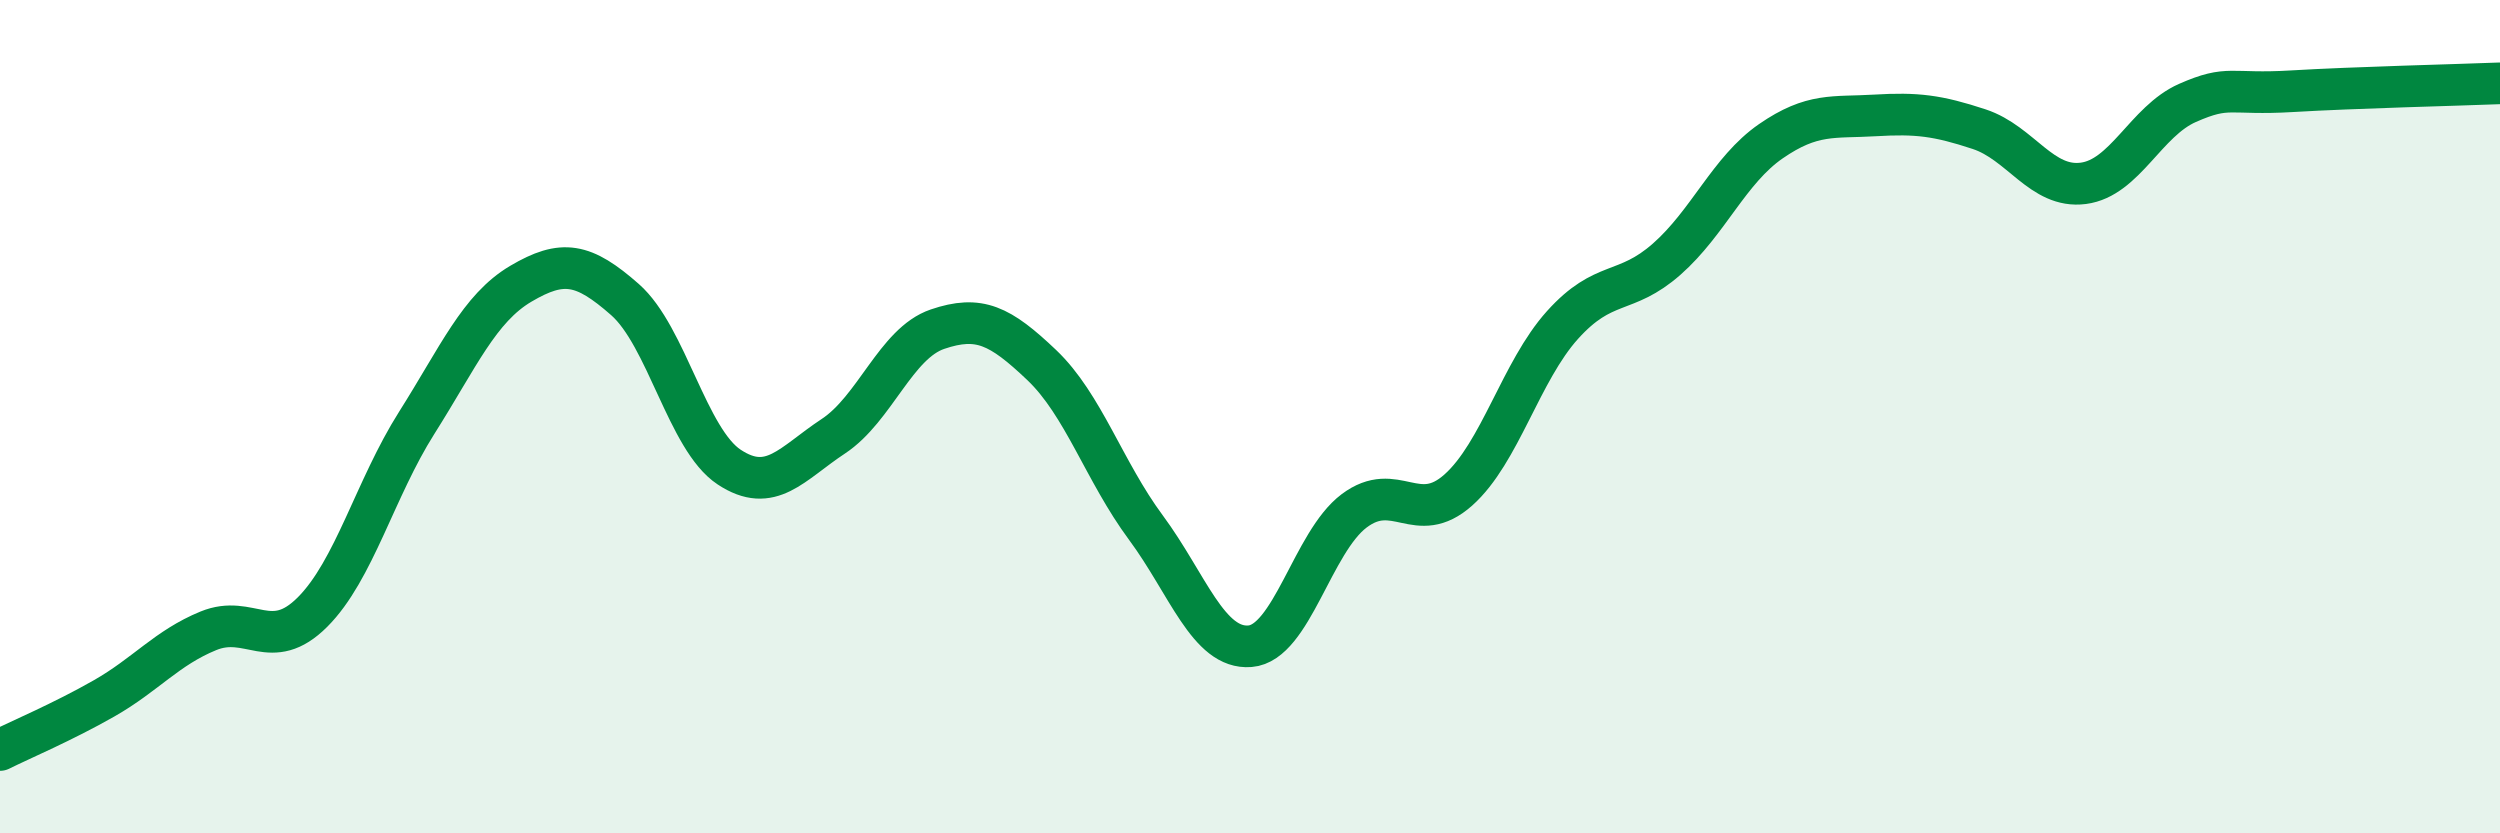
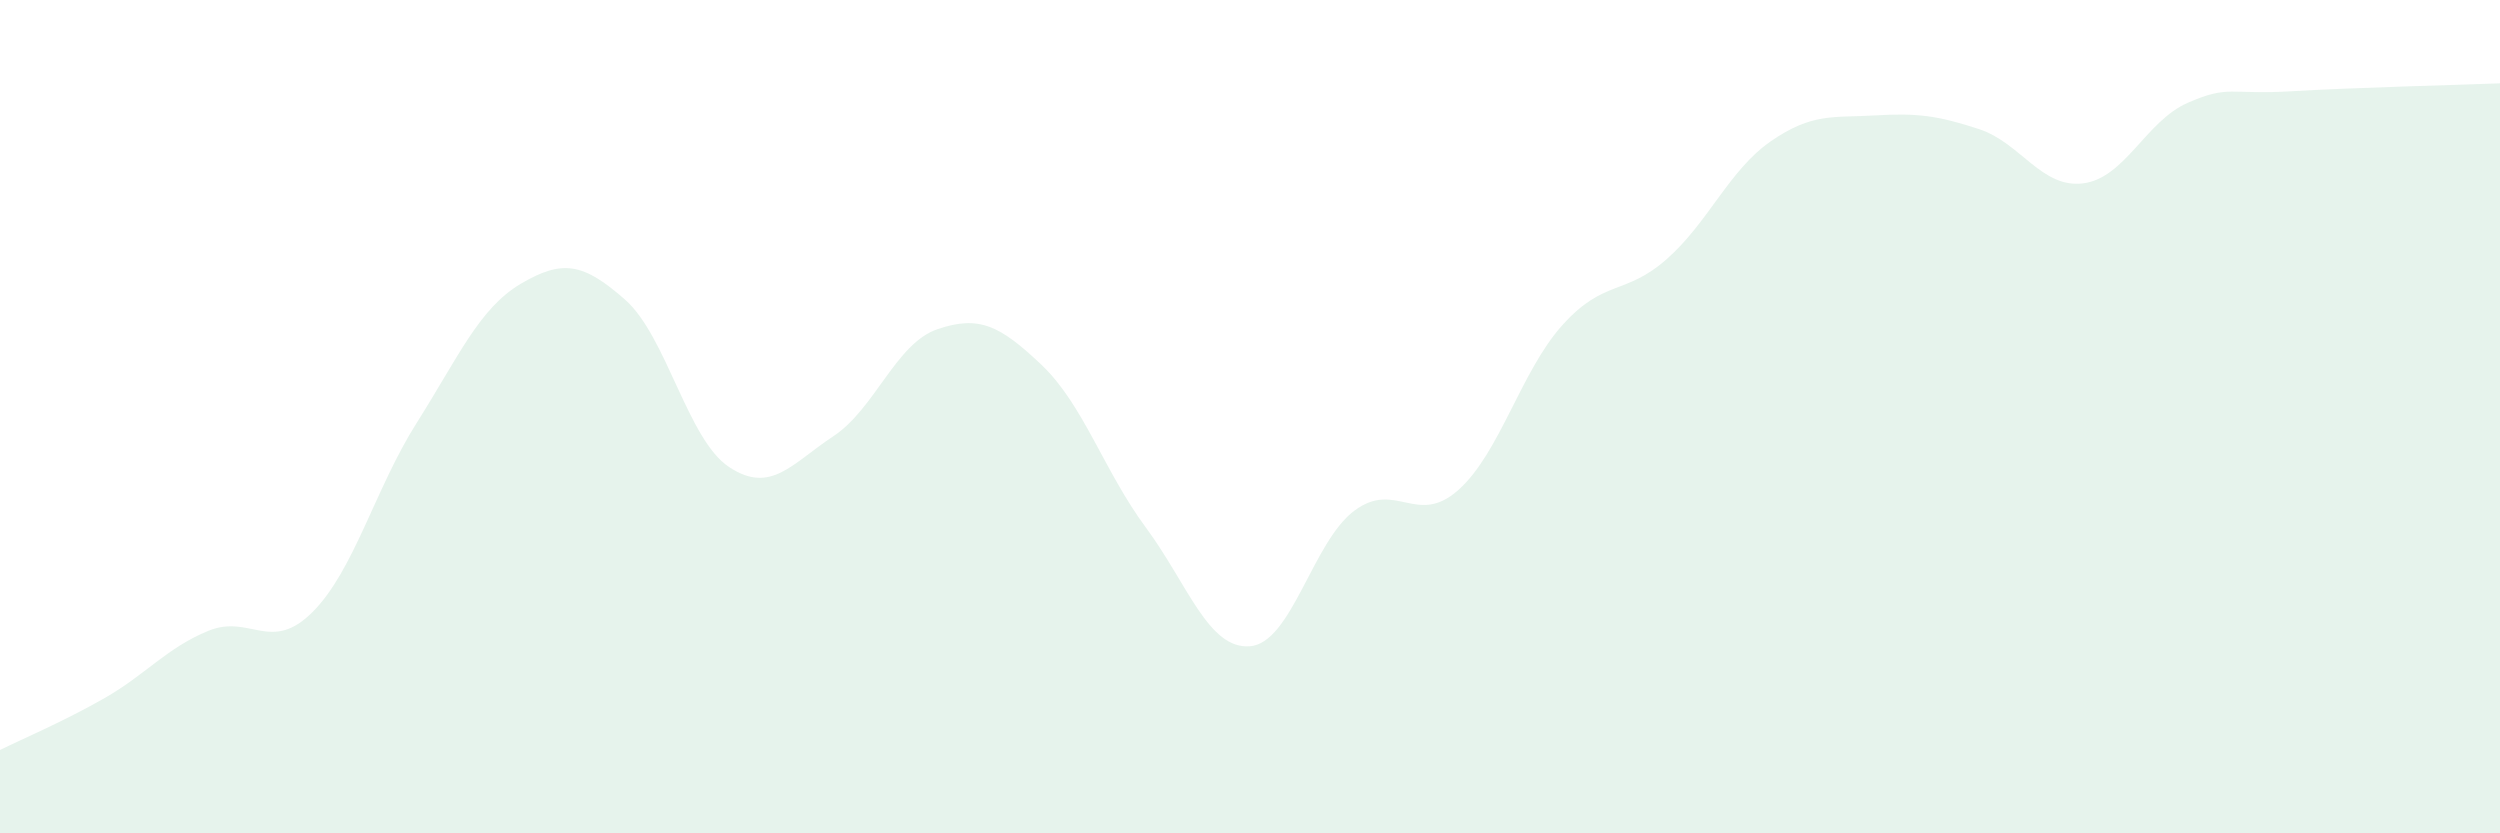
<svg xmlns="http://www.w3.org/2000/svg" width="60" height="20" viewBox="0 0 60 20">
  <path d="M 0,18 C 0.5,17.75 1.5,17.33 2.5,16.76 C 3.5,16.19 4,15.55 5,15.14 C 6,14.73 6.5,15.69 7.5,14.69 C 8.5,13.69 9,11.73 10,10.15 C 11,8.57 11.5,7.4 12.5,6.81 C 13.5,6.22 14,6.31 15,7.19 C 16,8.07 16.5,10.55 17.5,11.21 C 18.5,11.87 19,11.13 20,10.47 C 21,9.81 21.5,8.24 22.5,7.9 C 23.5,7.56 24,7.81 25,8.76 C 26,9.71 26.5,11.31 27.5,12.66 C 28.5,14.01 29,15.59 30,15.51 C 31,15.43 31.5,13.01 32.5,12.26 C 33.5,11.51 34,12.65 35,11.76 C 36,10.87 36.5,8.91 37.5,7.8 C 38.5,6.69 39,7.1 40,6.22 C 41,5.34 41.5,4.08 42.5,3.39 C 43.5,2.7 44,2.83 45,2.77 C 46,2.71 46.5,2.77 47.5,3.1 C 48.5,3.43 49,4.53 50,4.4 C 51,4.27 51.5,2.91 52.5,2.47 C 53.5,2.03 53.5,2.28 55,2.19 C 56.5,2.1 59,2.04 60,2L60 20L0 20Z" fill="#008740" opacity="0.1" stroke-linecap="round" stroke-linejoin="round" />
-   <path d="M 0,18 C 0.5,17.75 1.5,17.33 2.5,16.76 C 3.5,16.19 4,15.55 5,15.14 C 6,14.73 6.5,15.69 7.5,14.69 C 8.5,13.69 9,11.73 10,10.15 C 11,8.57 11.5,7.4 12.5,6.81 C 13.5,6.22 14,6.31 15,7.19 C 16,8.07 16.5,10.55 17.5,11.21 C 18.5,11.87 19,11.13 20,10.47 C 21,9.81 21.5,8.24 22.5,7.9 C 23.5,7.56 24,7.81 25,8.76 C 26,9.71 26.5,11.31 27.5,12.66 C 28.5,14.01 29,15.59 30,15.51 C 31,15.43 31.5,13.01 32.5,12.26 C 33.5,11.51 34,12.65 35,11.76 C 36,10.87 36.5,8.91 37.5,7.8 C 38.5,6.69 39,7.1 40,6.22 C 41,5.34 41.5,4.08 42.5,3.39 C 43.5,2.7 44,2.83 45,2.77 C 46,2.71 46.5,2.77 47.5,3.1 C 48.5,3.43 49,4.53 50,4.4 C 51,4.27 51.5,2.91 52.5,2.47 C 53.5,2.03 53.5,2.28 55,2.19 C 56.5,2.1 59,2.04 60,2" stroke="#008740" stroke-width="1" fill="none" stroke-linecap="round" stroke-linejoin="round" />
</svg>